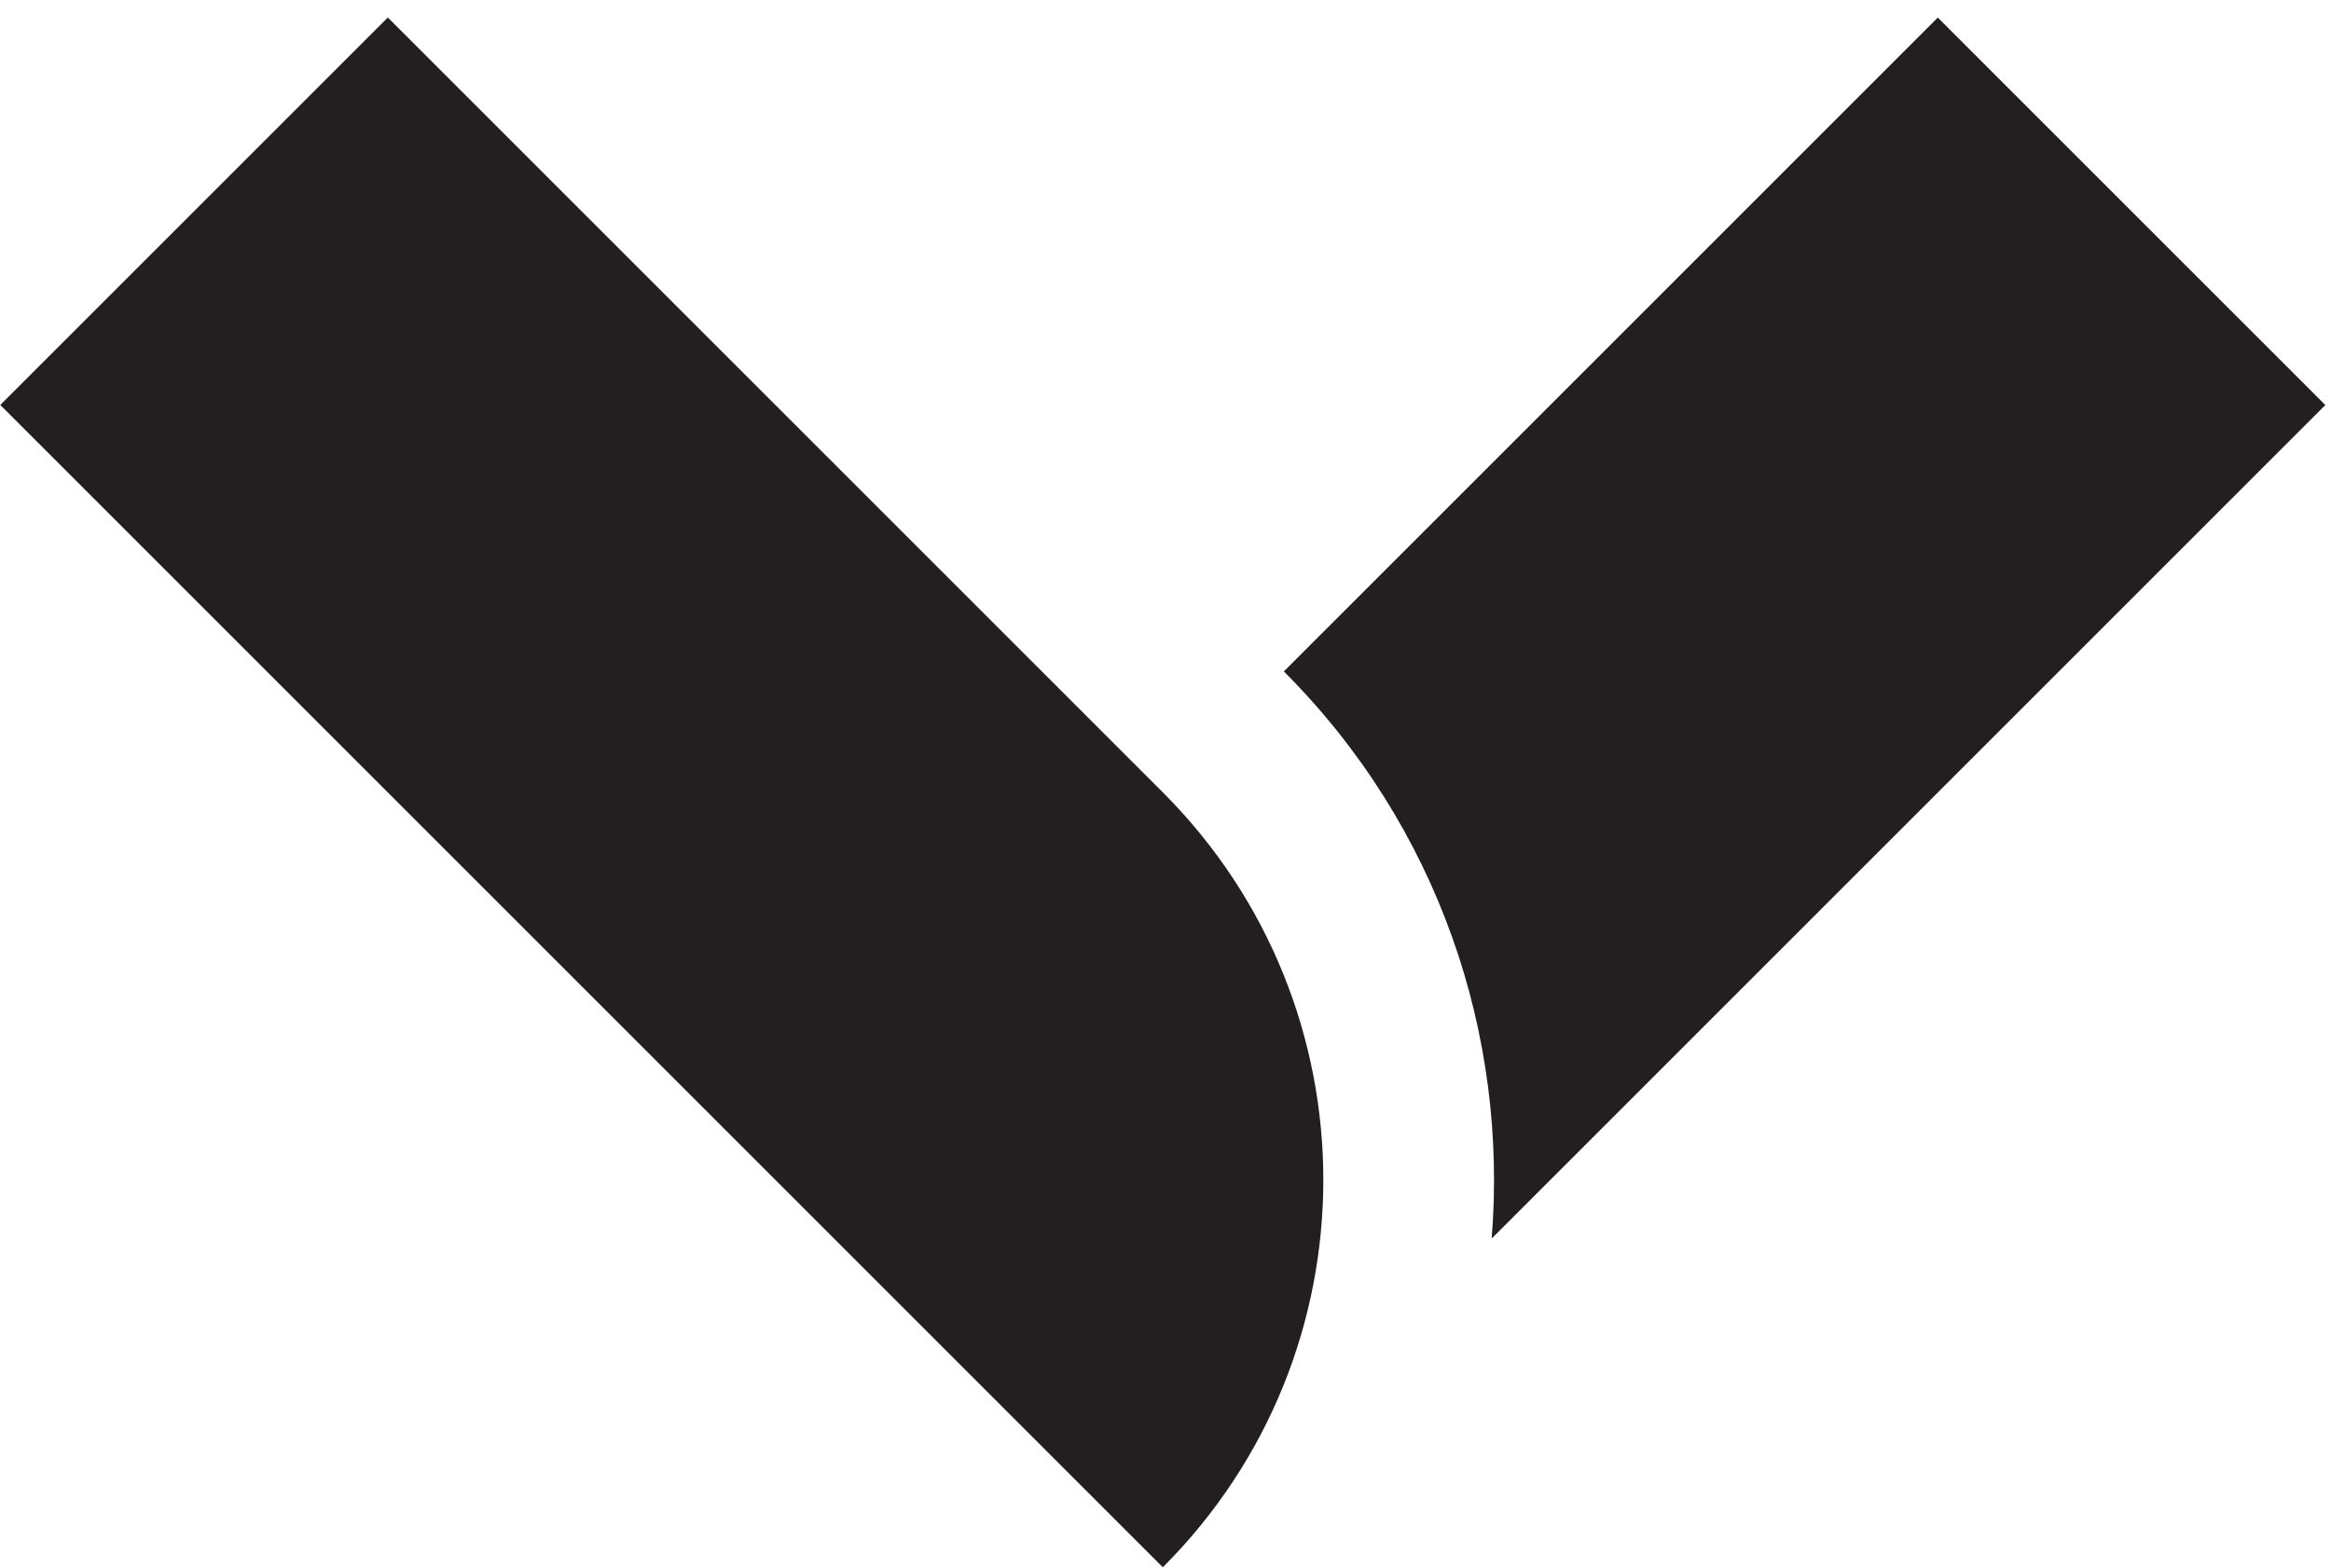
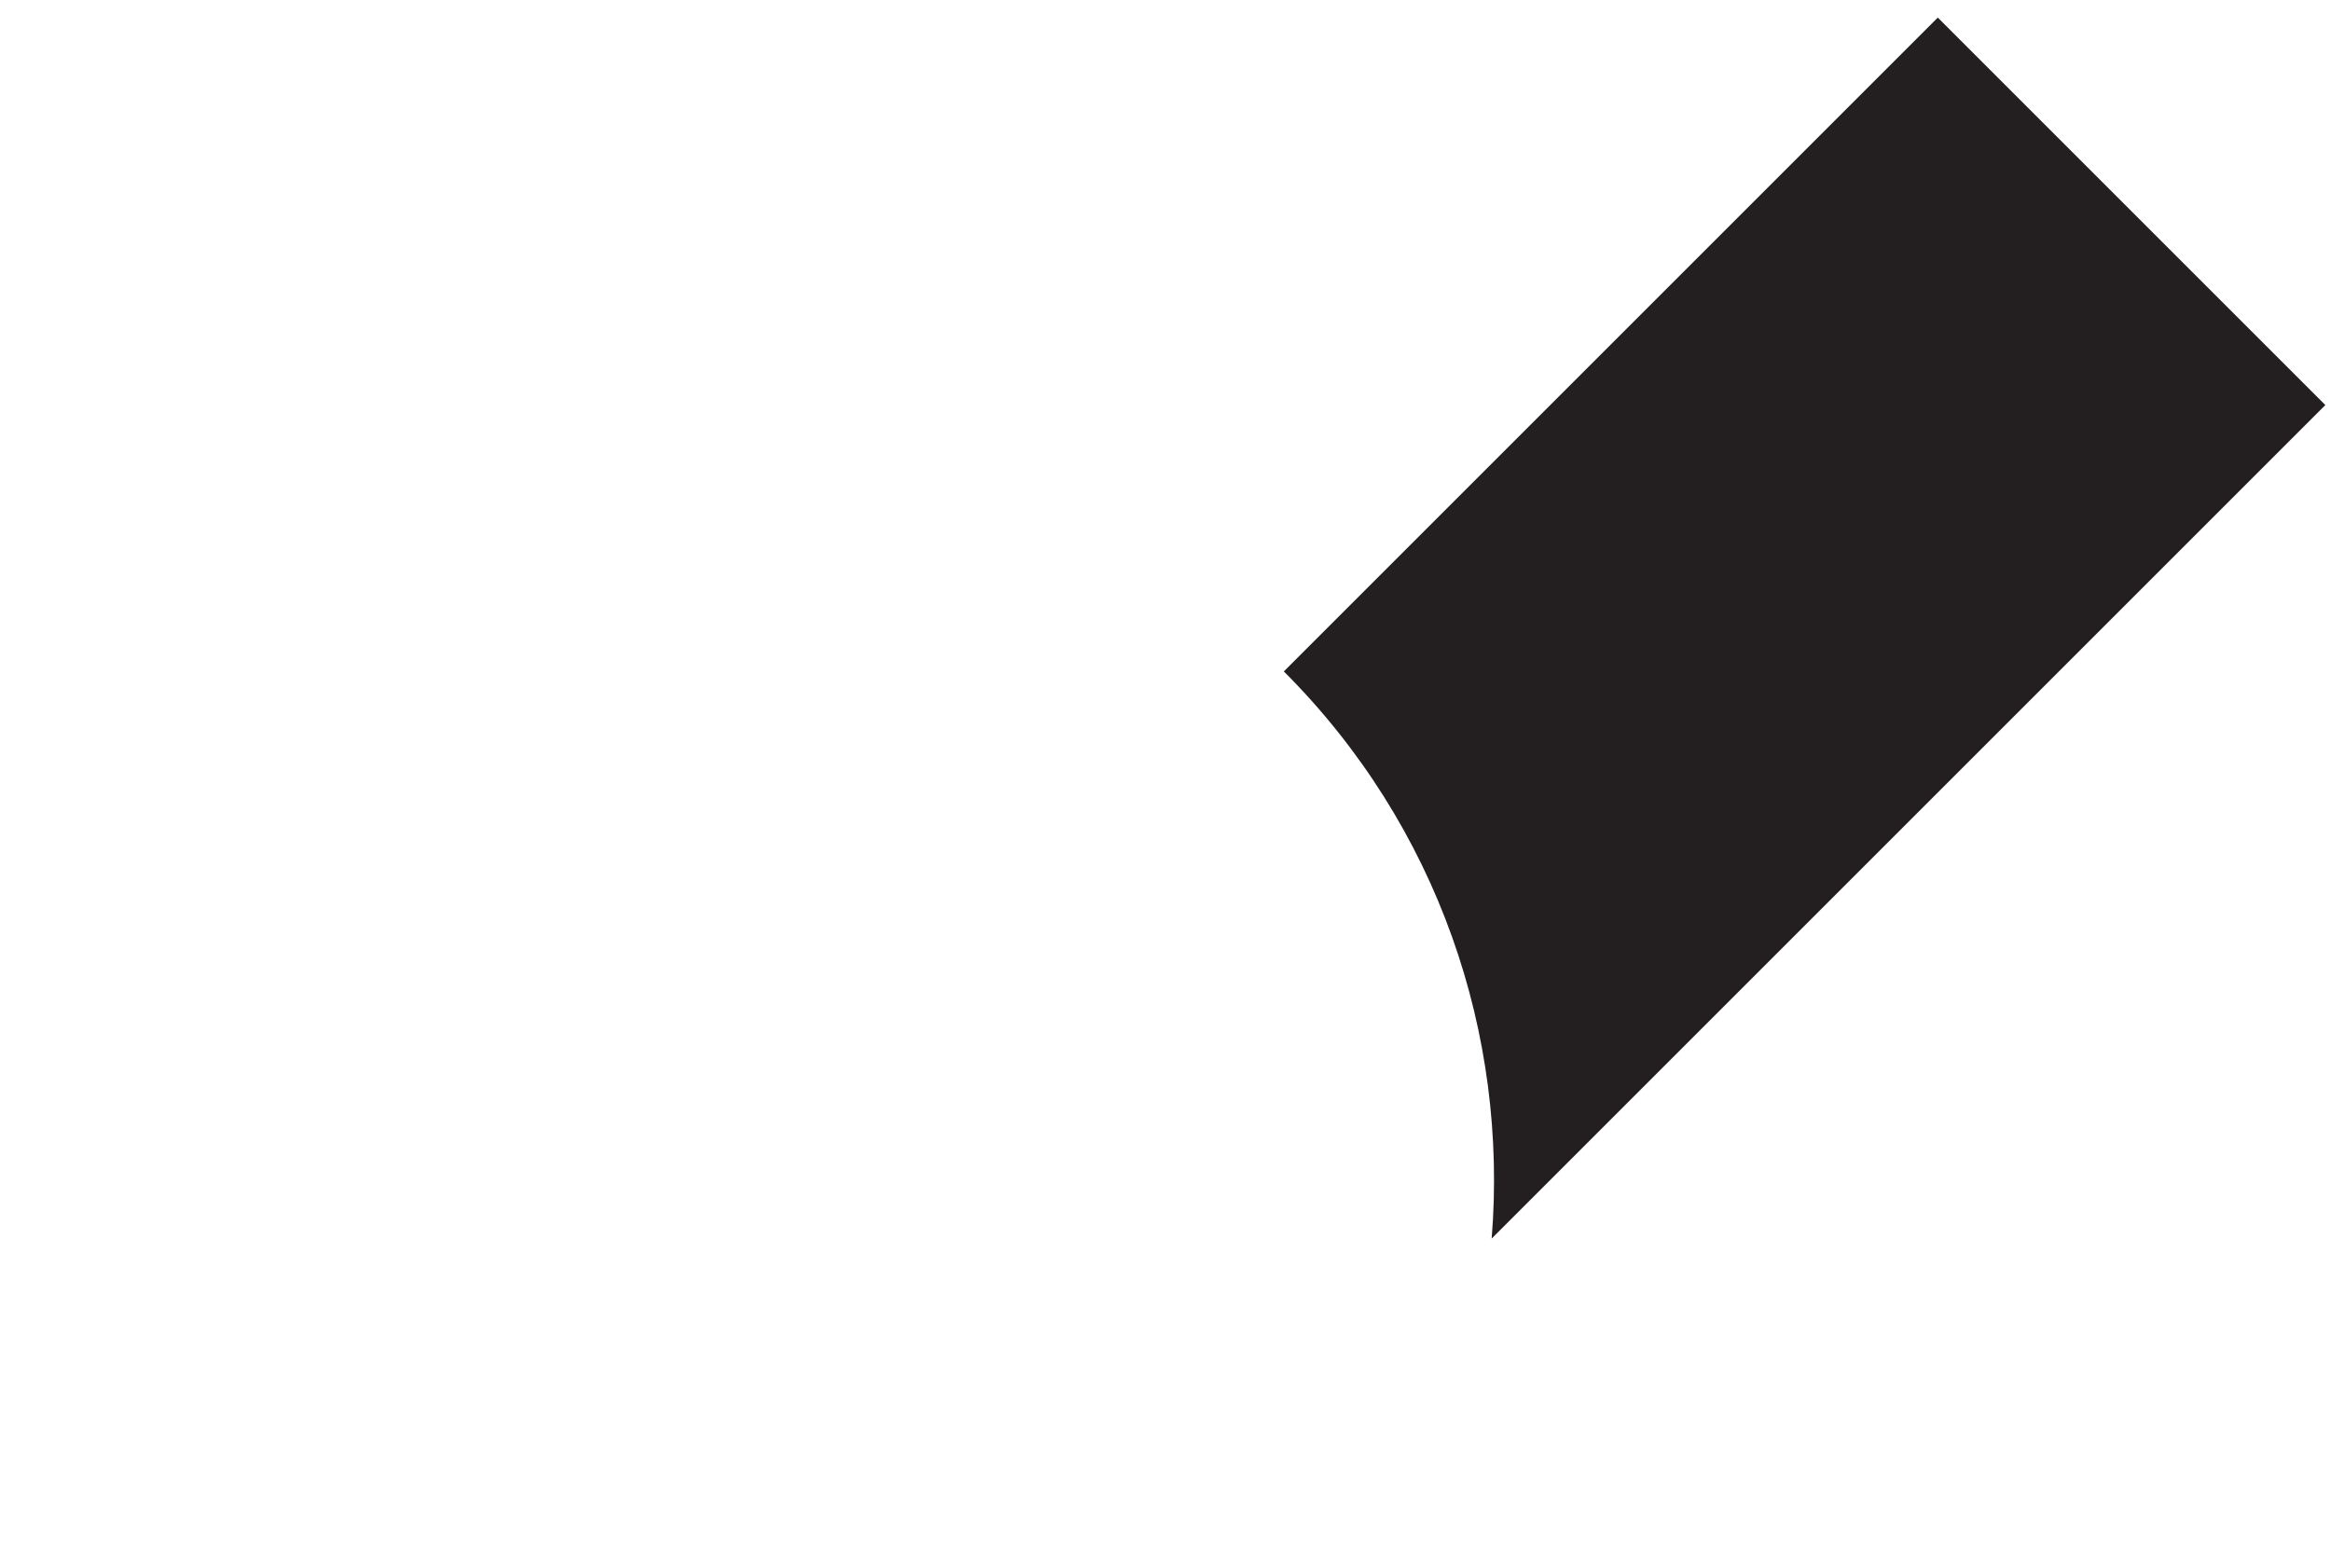
<svg xmlns="http://www.w3.org/2000/svg" width="55" height="37" viewBox="0 0 55 37" fill="none">
-   <path fill-rule="evenodd" clip-rule="evenodd" d="M9.149 0.415L0.007 9.557L27.437 36.987C32.486 31.939 32.486 23.752 27.437 18.699L9.149 0.411V0.415Z" fill="#231F20" />
  <path fill-rule="evenodd" clip-rule="evenodd" d="M54.864 9.557L45.722 0.415L30.292 15.845C33.953 19.506 35.584 24.435 35.196 29.229L54.864 9.561V9.557Z" fill="#231F20" />
</svg>